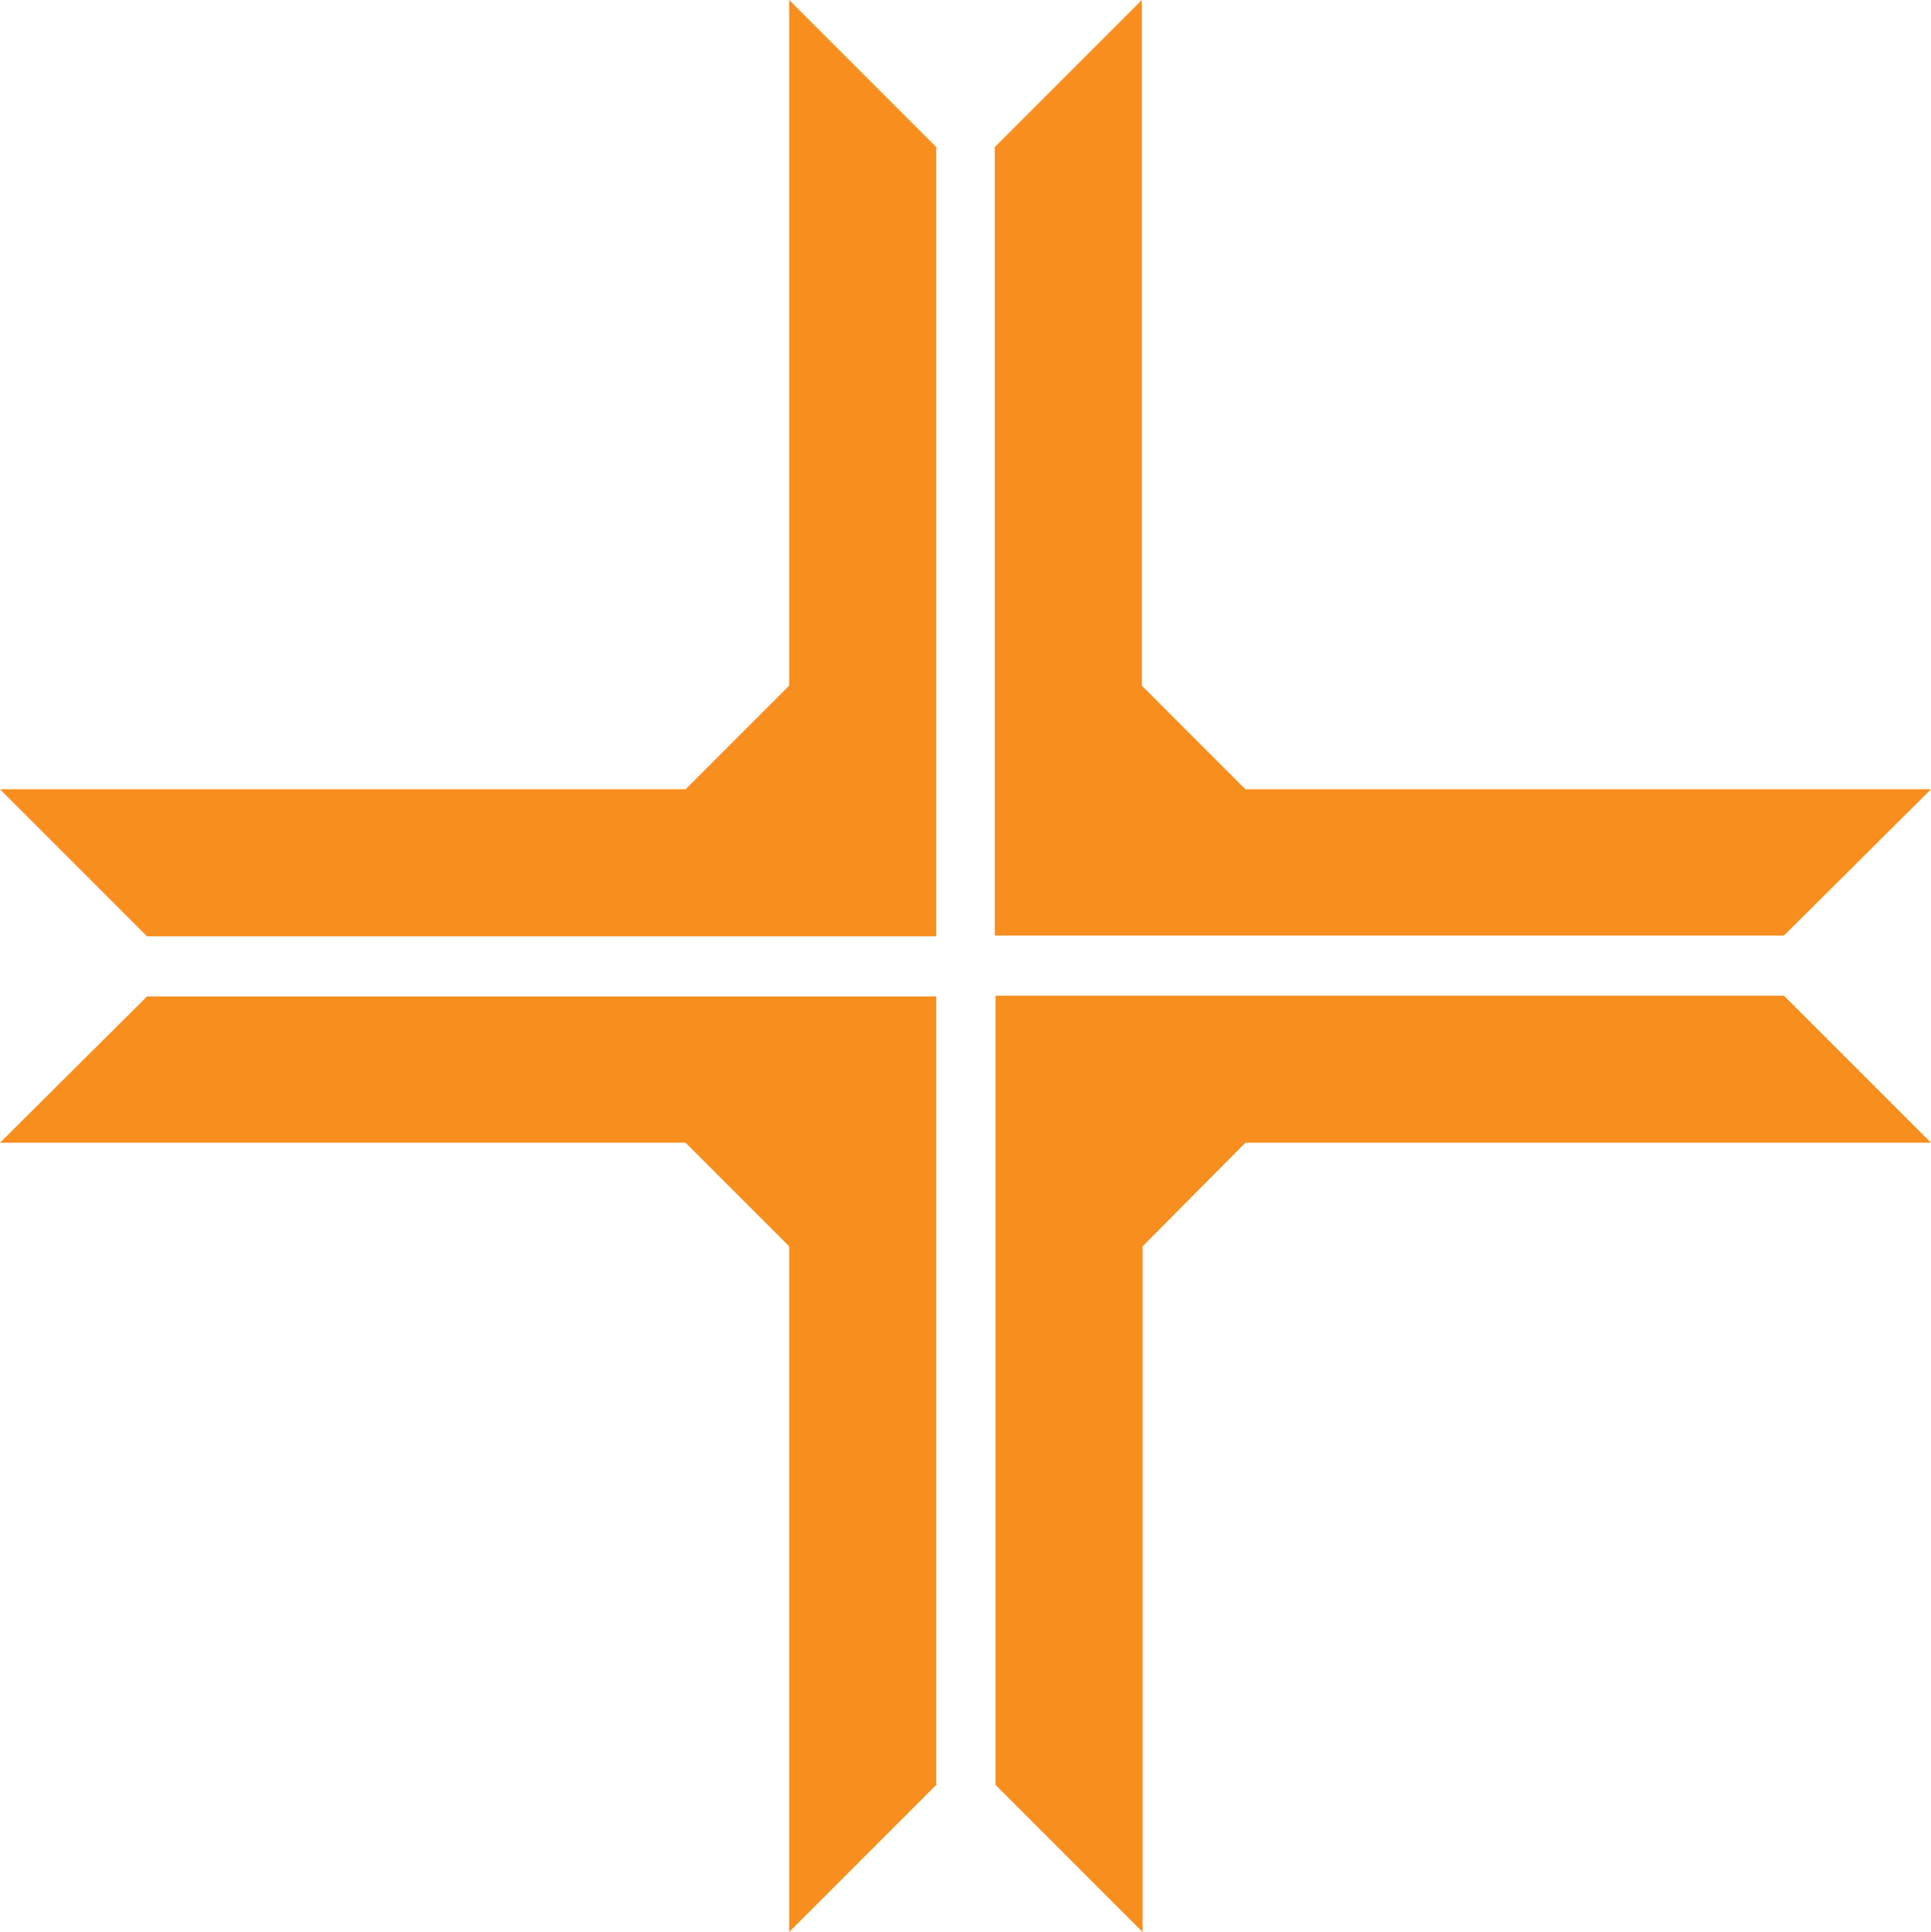
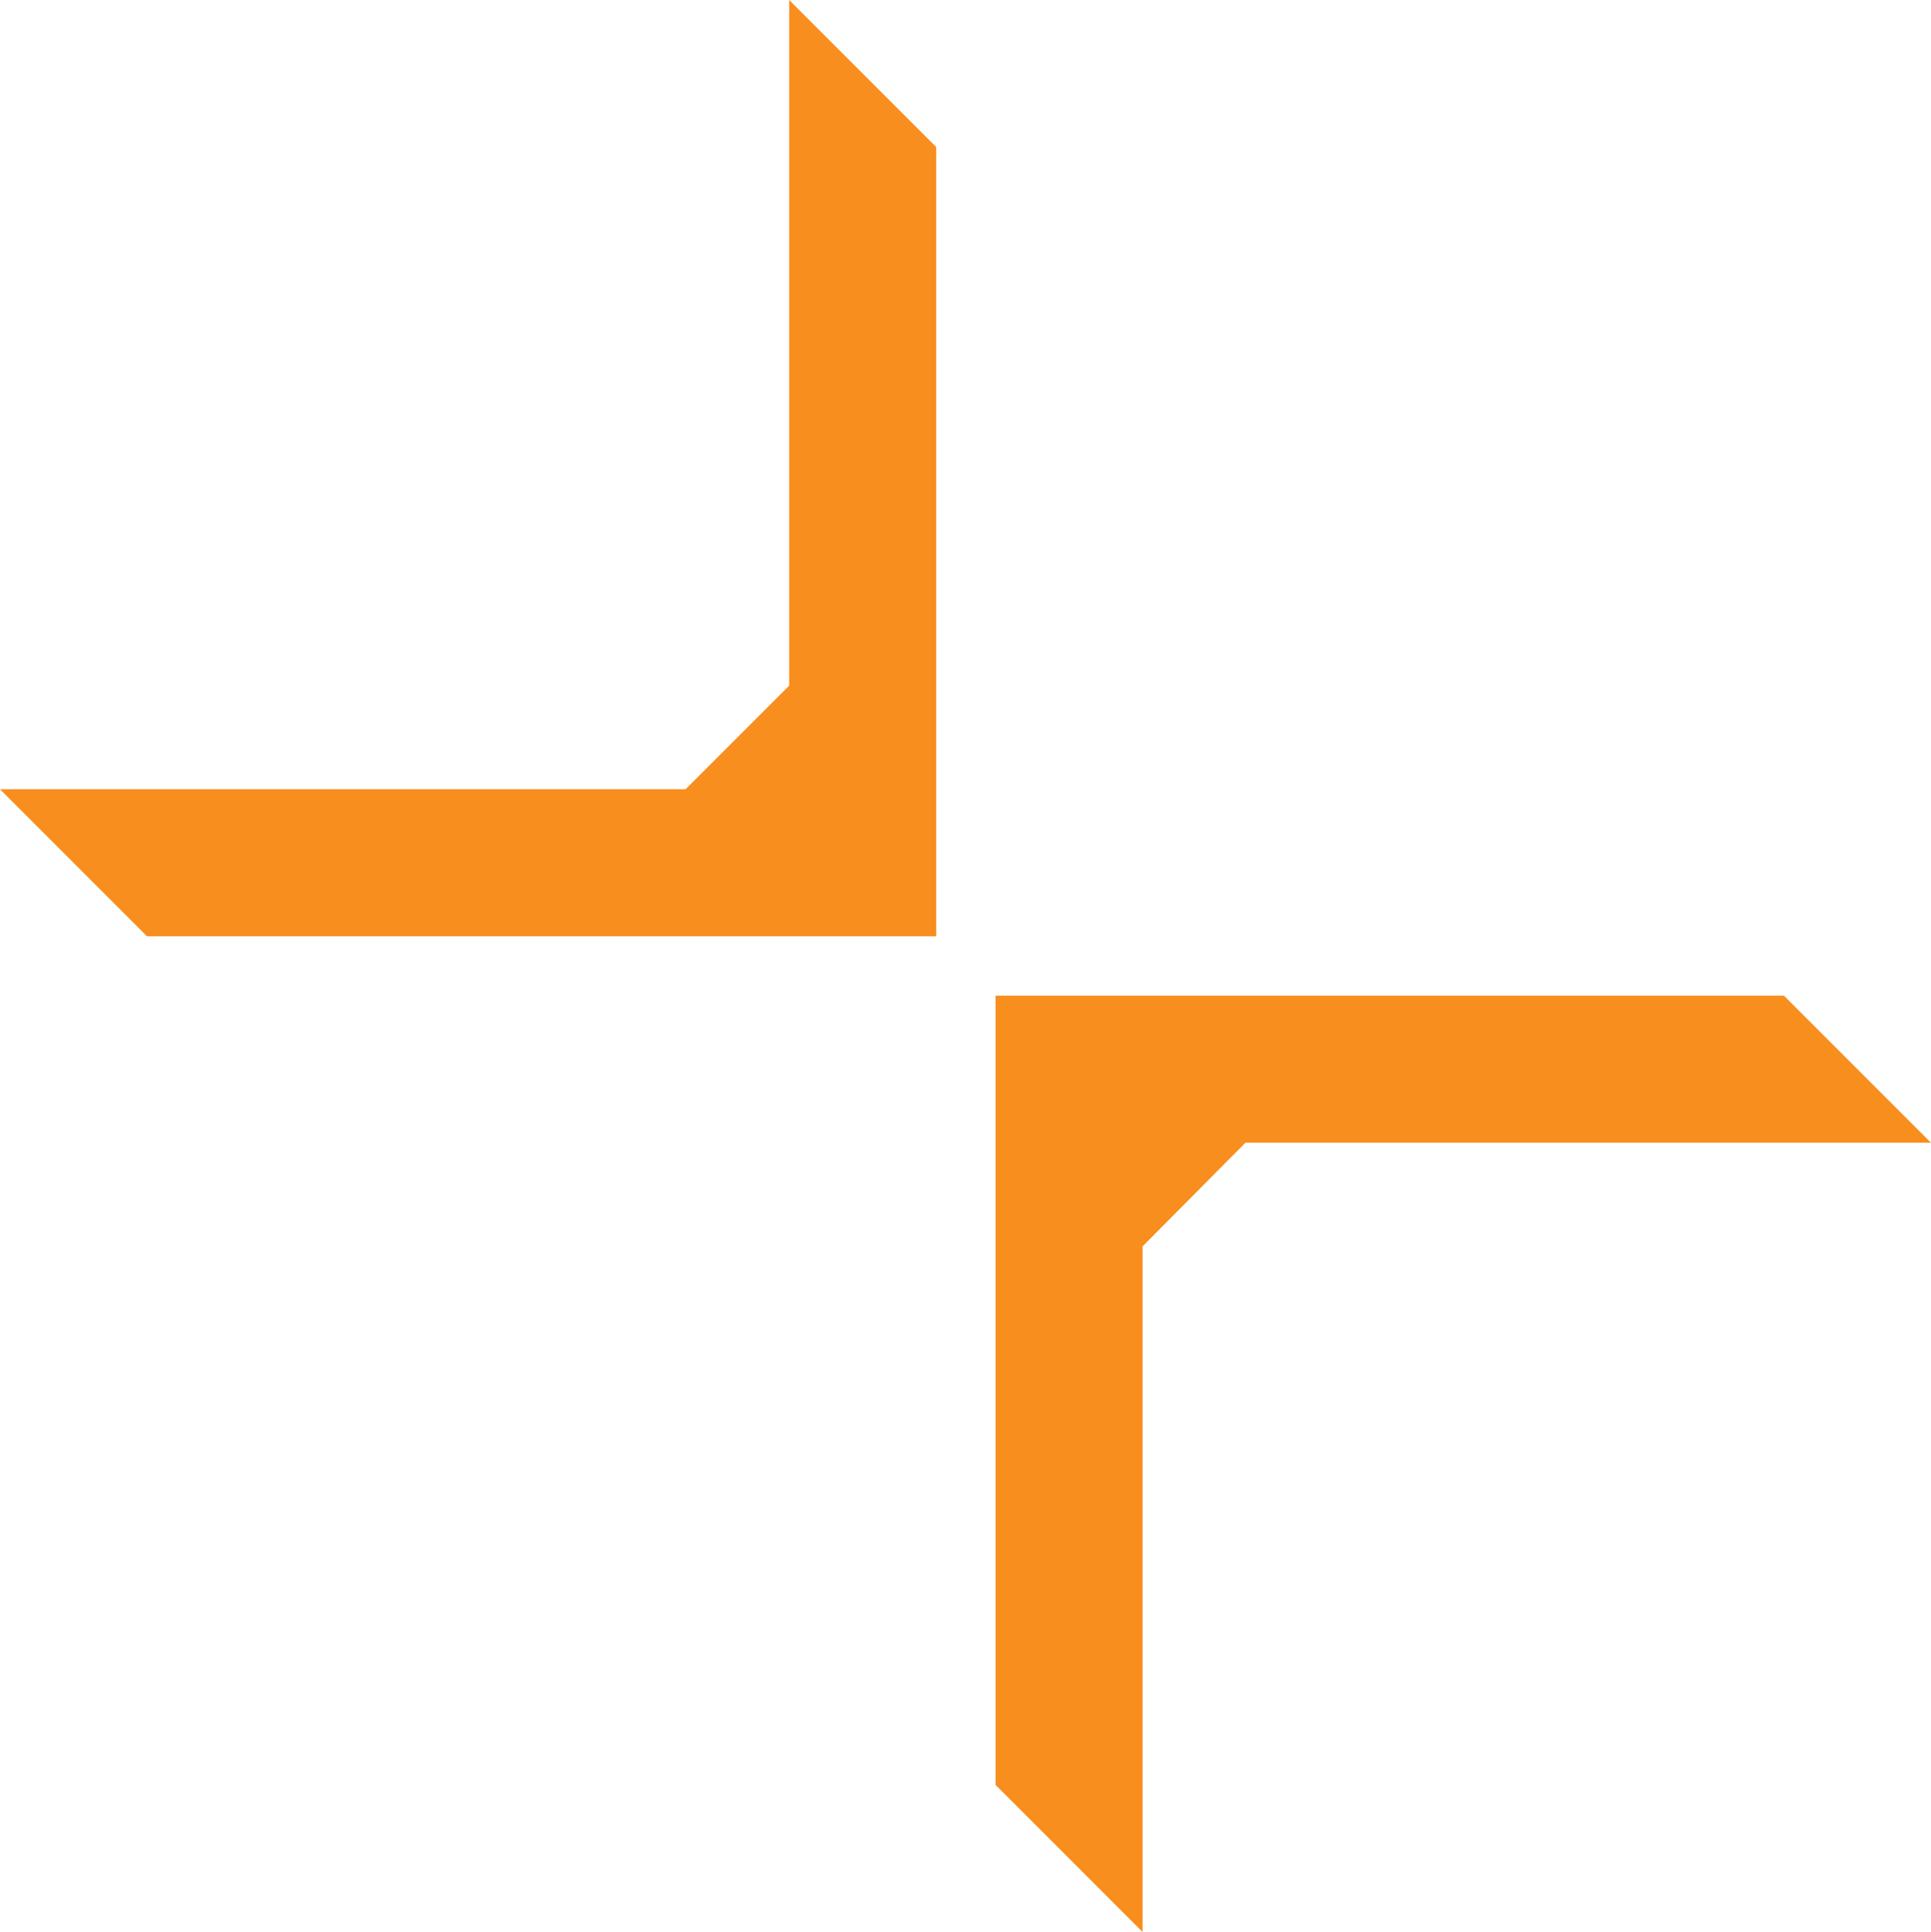
<svg xmlns="http://www.w3.org/2000/svg" id="Layer_2" data-name="Layer 2" viewBox="0 0 25.35 25.36">
  <defs>
    <style>      .cls-1 {        fill: #f78e1e;      }    </style>
  </defs>
  <g id="Layer_1-2" data-name="Layer 1">
    <polygon class="cls-1" points="1.93 12.29 0 10.36 9 10.36 10.36 9 10.36 0 12.29 1.93 12.29 12.29 1.93 12.29" />
-     <polygon class="cls-1" points="12.29 23.43 10.36 25.36 10.36 16.36 9 15 0 15 1.93 13.08 12.29 13.08 12.29 23.43" />
    <polygon class="cls-1" points="23.42 13.07 25.35 15 16.35 15 15 16.36 15 25.36 13.07 23.43 13.07 13.07 23.42 13.07" />
-     <polygon class="cls-1" points="13.06 1.93 14.99 0 14.99 9 16.35 10.36 25.35 10.36 23.42 12.28 13.06 12.28 13.06 1.93" />
  </g>
</svg>